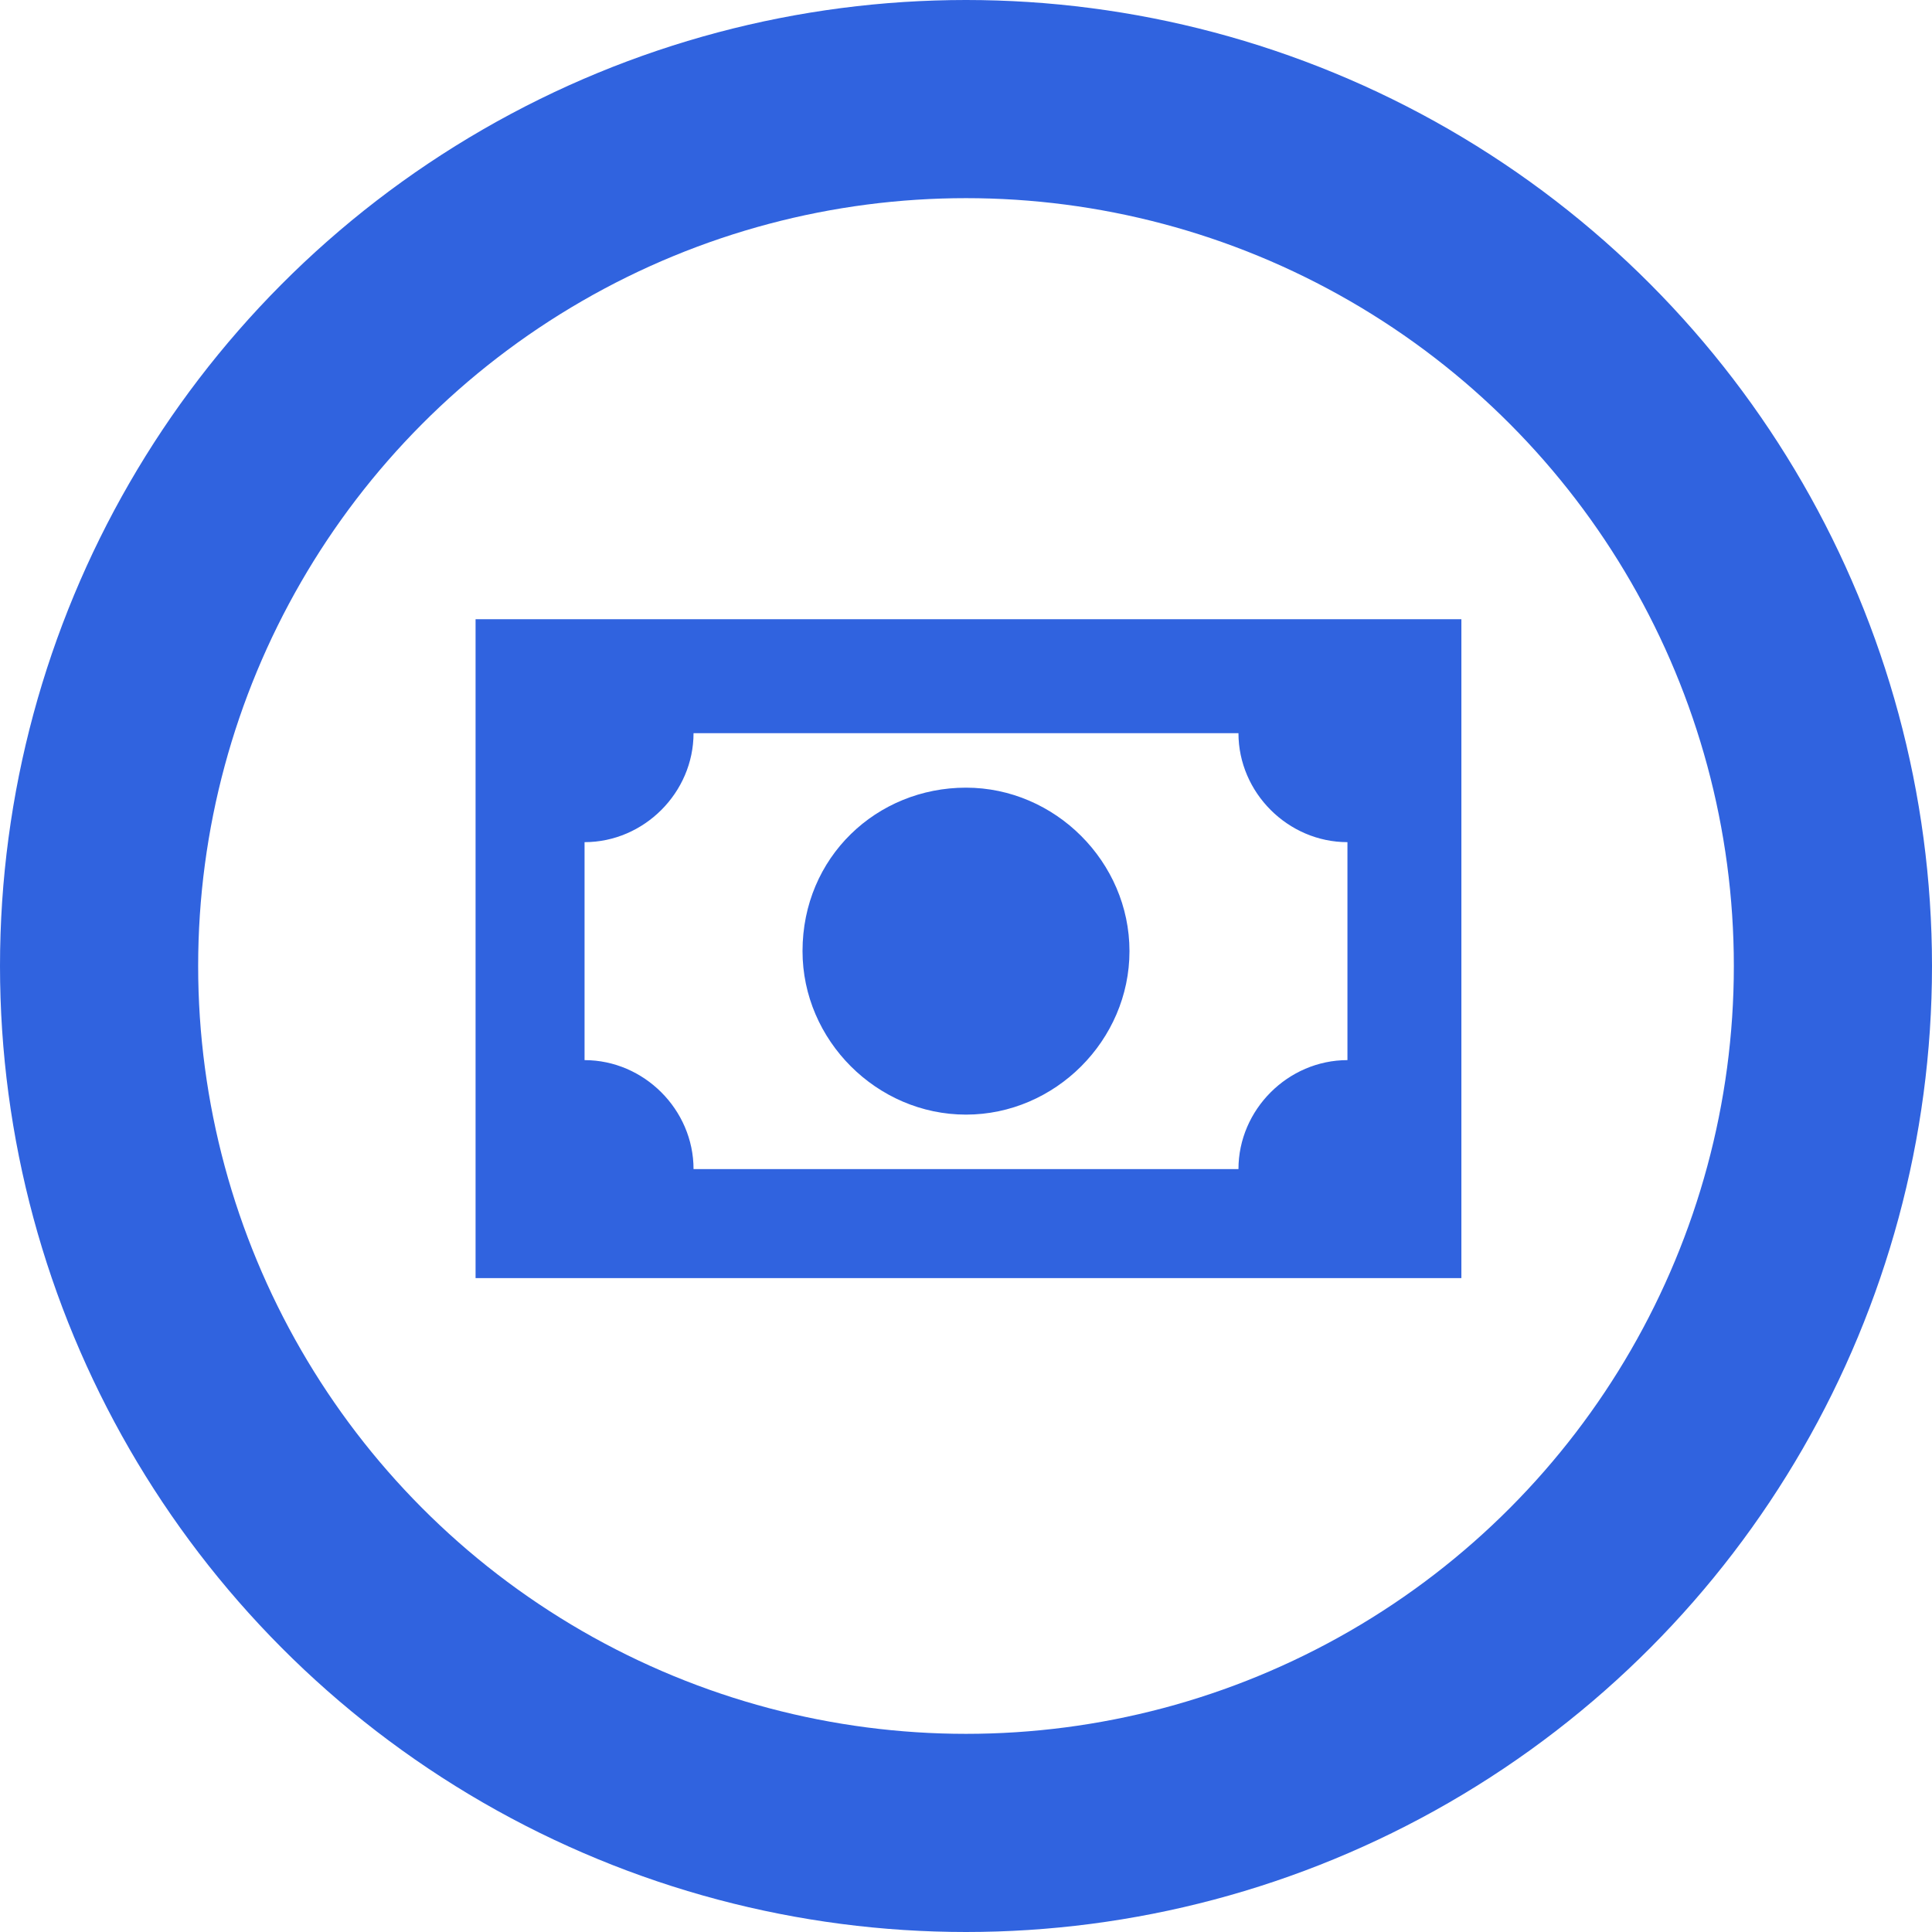
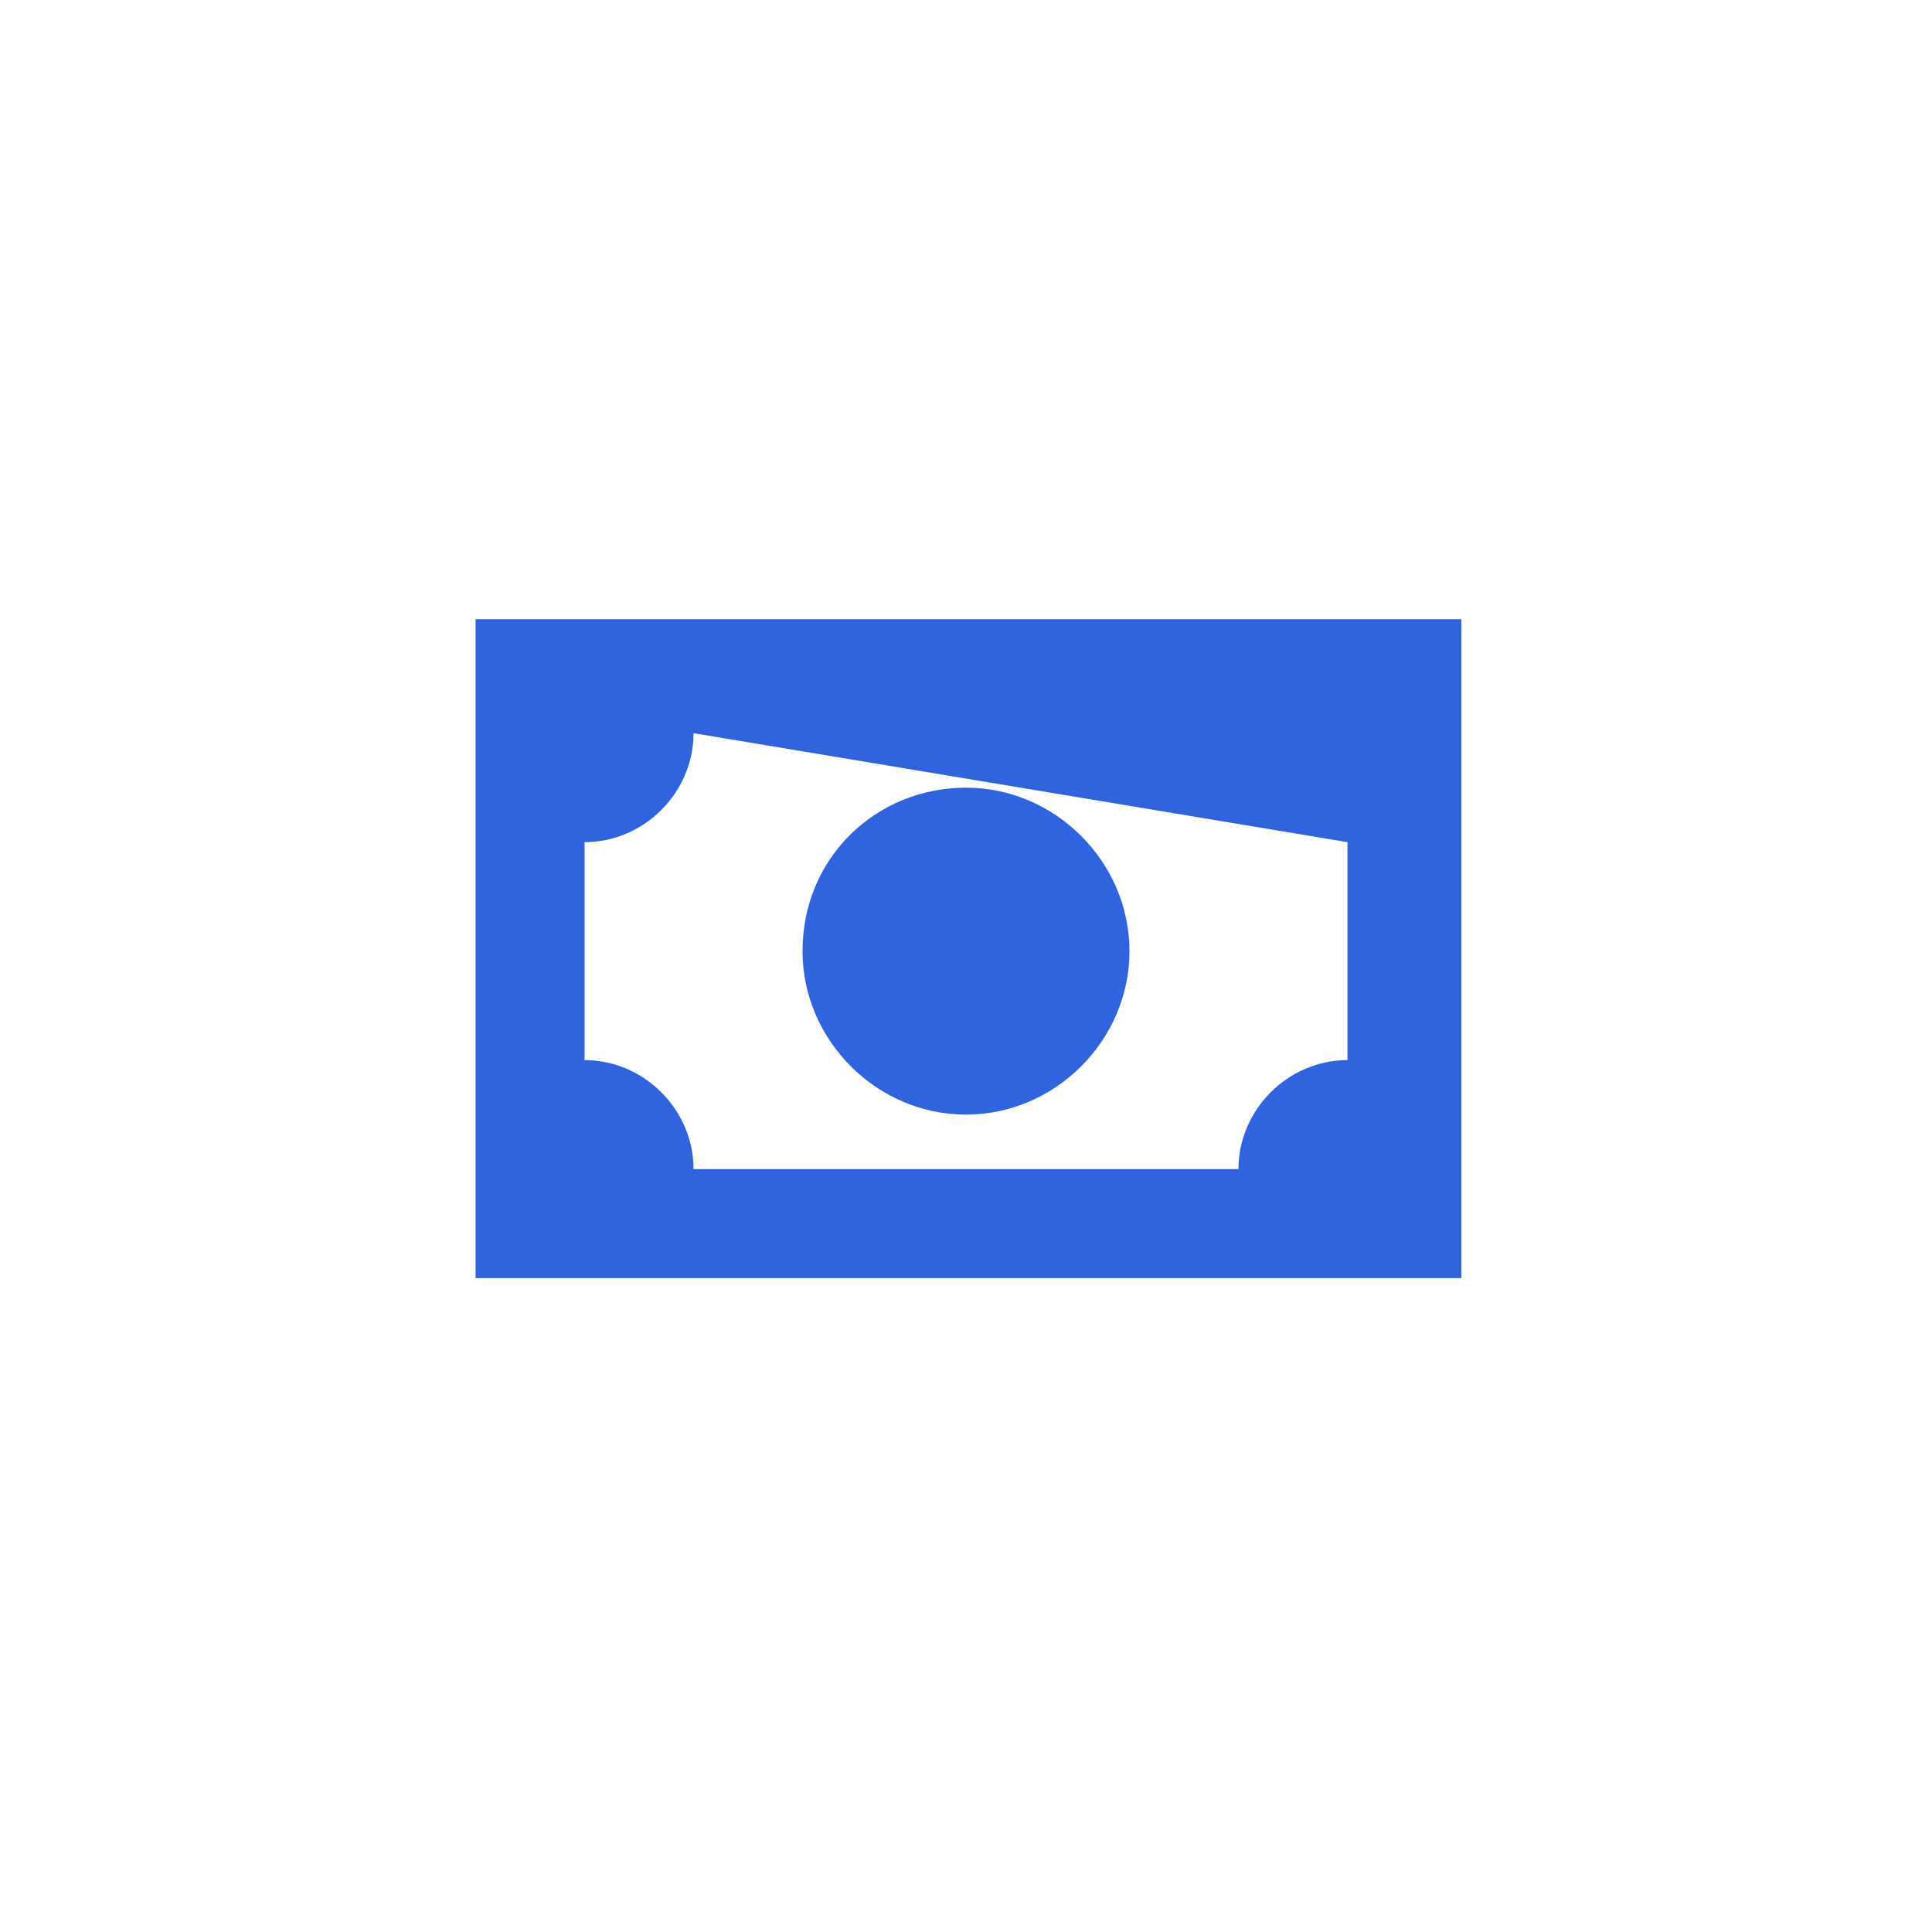
<svg xmlns="http://www.w3.org/2000/svg" version="1.1" id="Layer_1" x="0px" y="0px" viewBox="0 0 39 39" style="enable-background:new 0 0 39 39;" xml:space="preserve">
  <style type="text/css">
	.st0{fill:none;stroke:#3063DF;stroke-width:4;}
	.st1{fill:#3063DF;}
</style>
  <g>
-     <circle class="st0" cx="19.5" cy="19.5" r="17.5" />
-     <path id="cash_00000033344063306621947440000007120612706461028229_" class="st1" d="M9.6,12.5h19.9v13.3H9.6V12.5 M19.5,15.9   c1.8,0,3.3,1.5,3.3,3.3c0,1.8-1.5,3.3-3.3,3.3s-3.3-1.5-3.3-3.3l0,0C16.2,17.3,17.7,15.9,19.5,15.9L19.5,15.9 M14,14.8   c0,1.2-1,2.2-2.2,2.2l0,0v4.4c1.2,0,2.2,1,2.2,2.2H25c0-1.2,1-2.2,2.2-2.2V17C26,17,25,16,25,14.8L14,14.8z" />
+     <path id="cash_00000033344063306621947440000007120612706461028229_" class="st1" d="M9.6,12.5h19.9v13.3H9.6V12.5 M19.5,15.9   c1.8,0,3.3,1.5,3.3,3.3c0,1.8-1.5,3.3-3.3,3.3s-3.3-1.5-3.3-3.3l0,0C16.2,17.3,17.7,15.9,19.5,15.9L19.5,15.9 M14,14.8   c0,1.2-1,2.2-2.2,2.2l0,0v4.4c1.2,0,2.2,1,2.2,2.2H25c0-1.2,1-2.2,2.2-2.2V17L14,14.8z" />
  </g>
</svg>